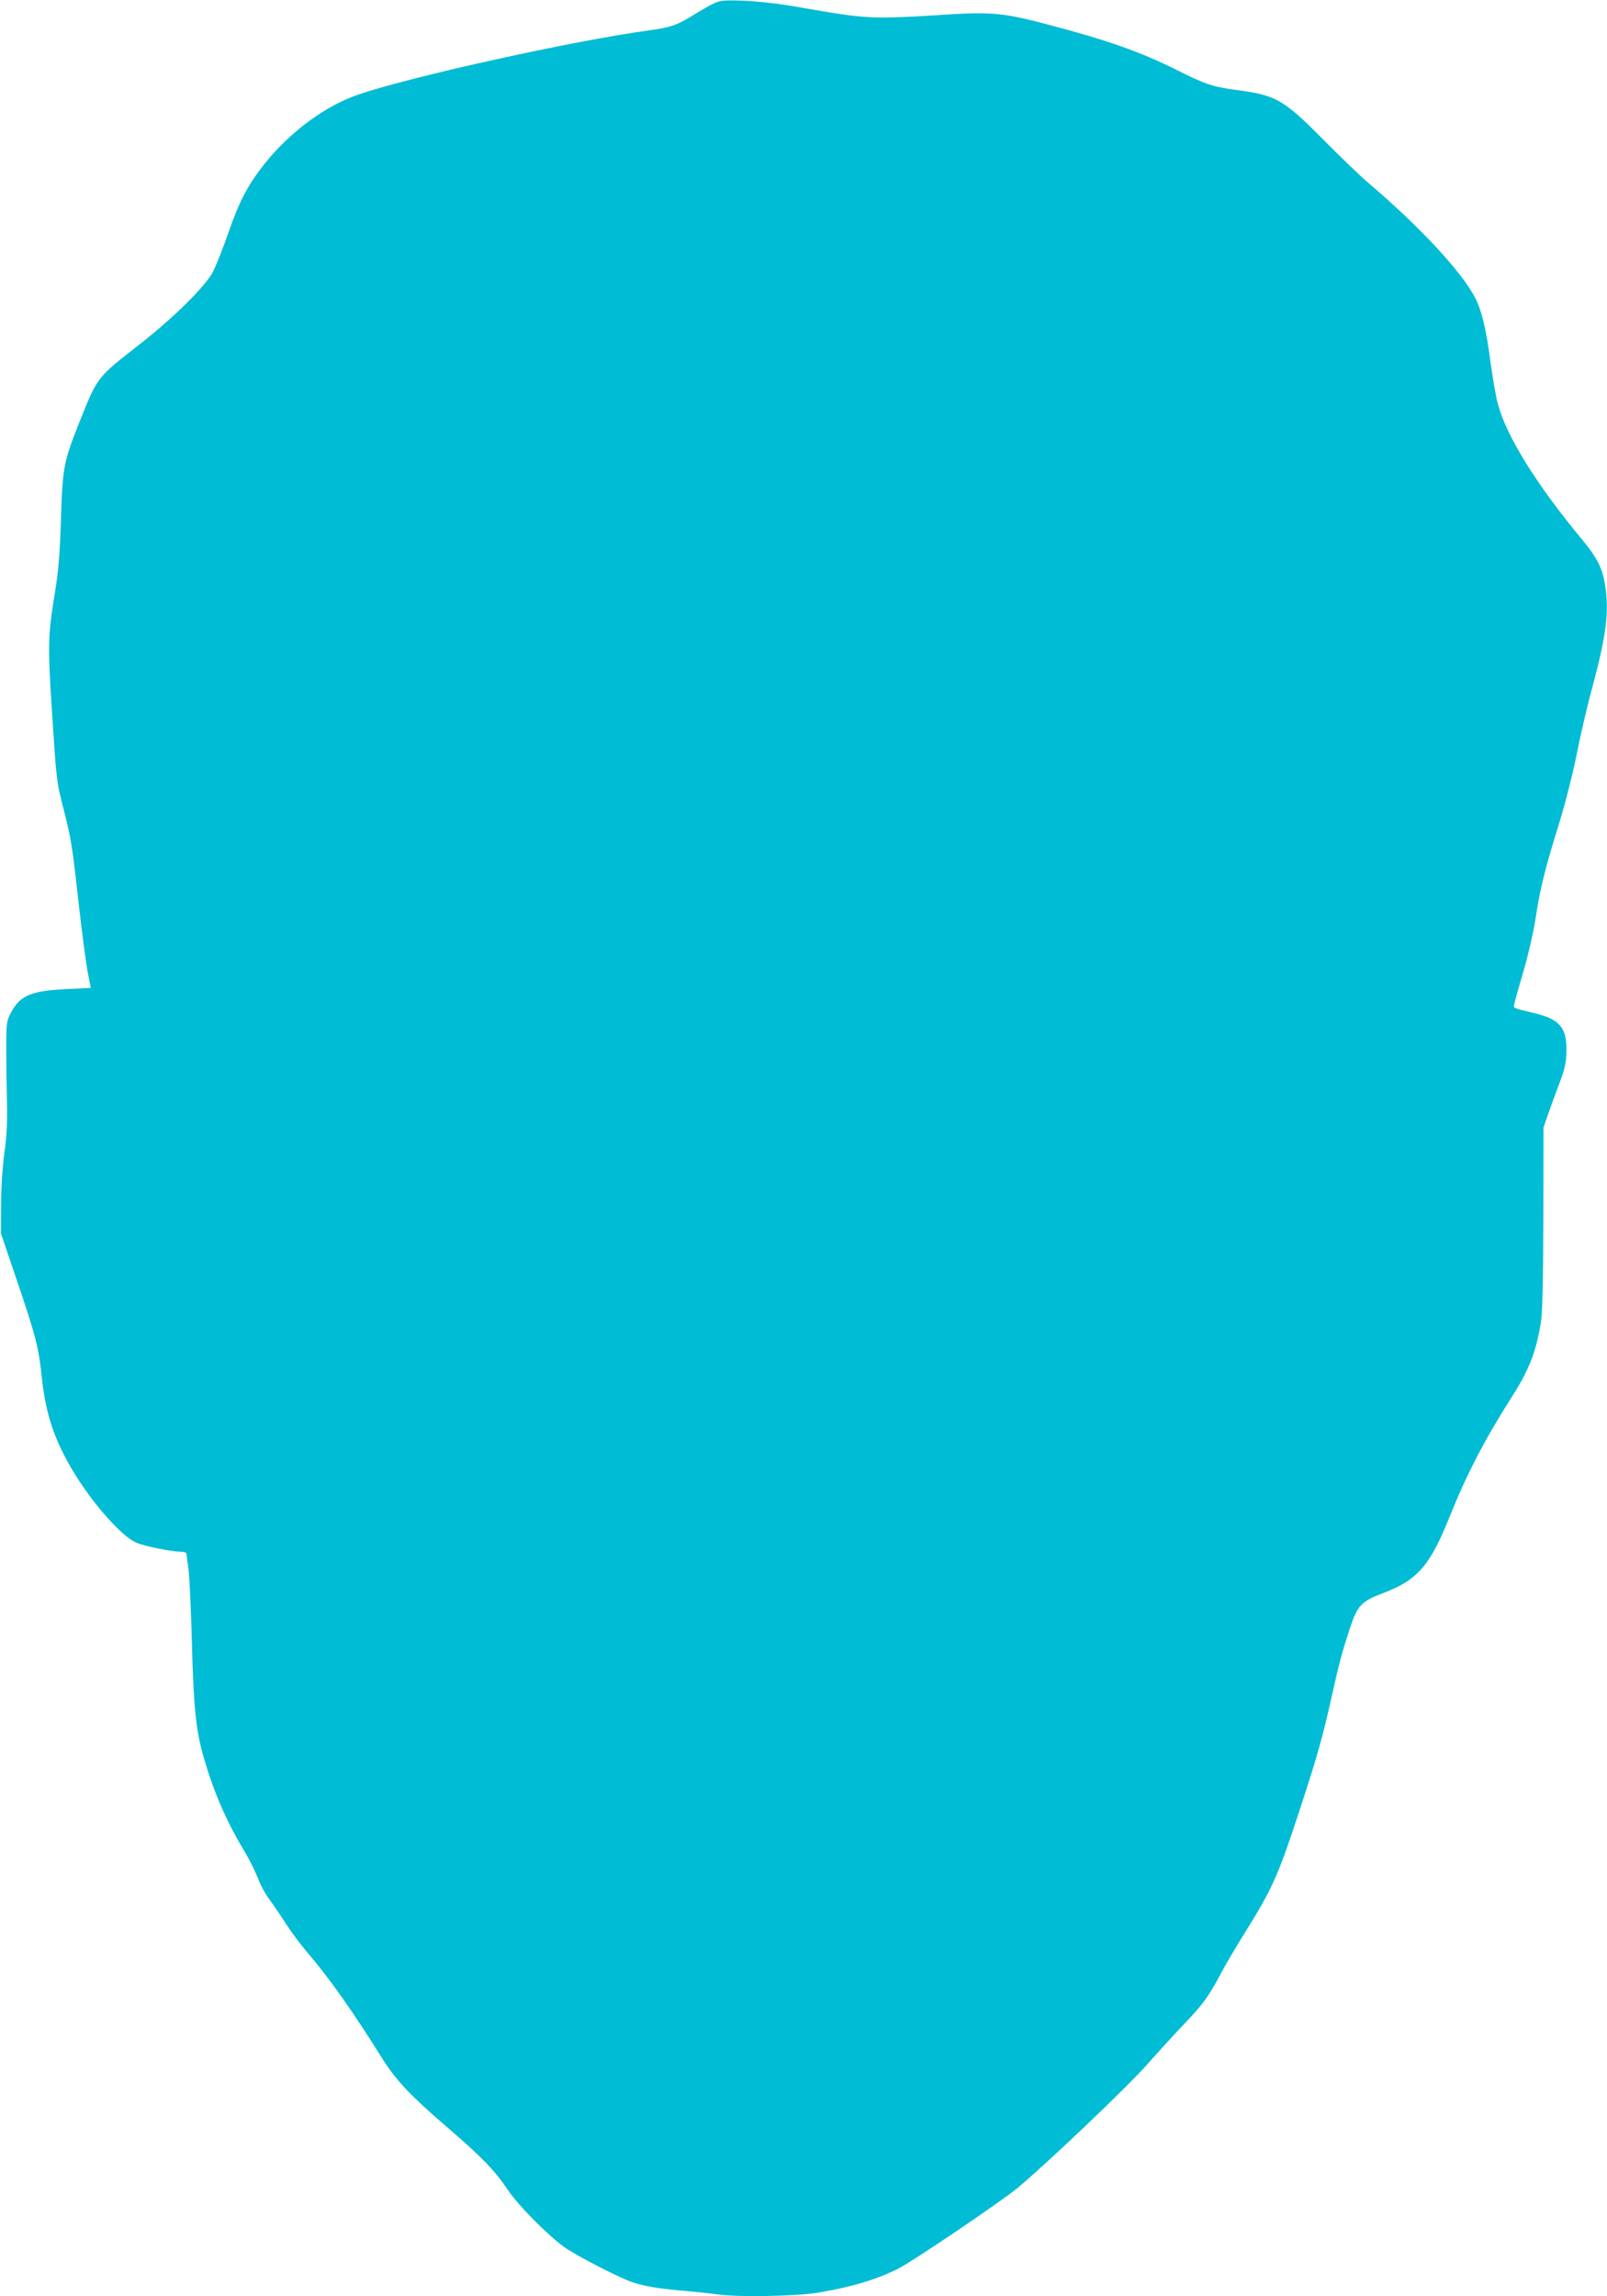
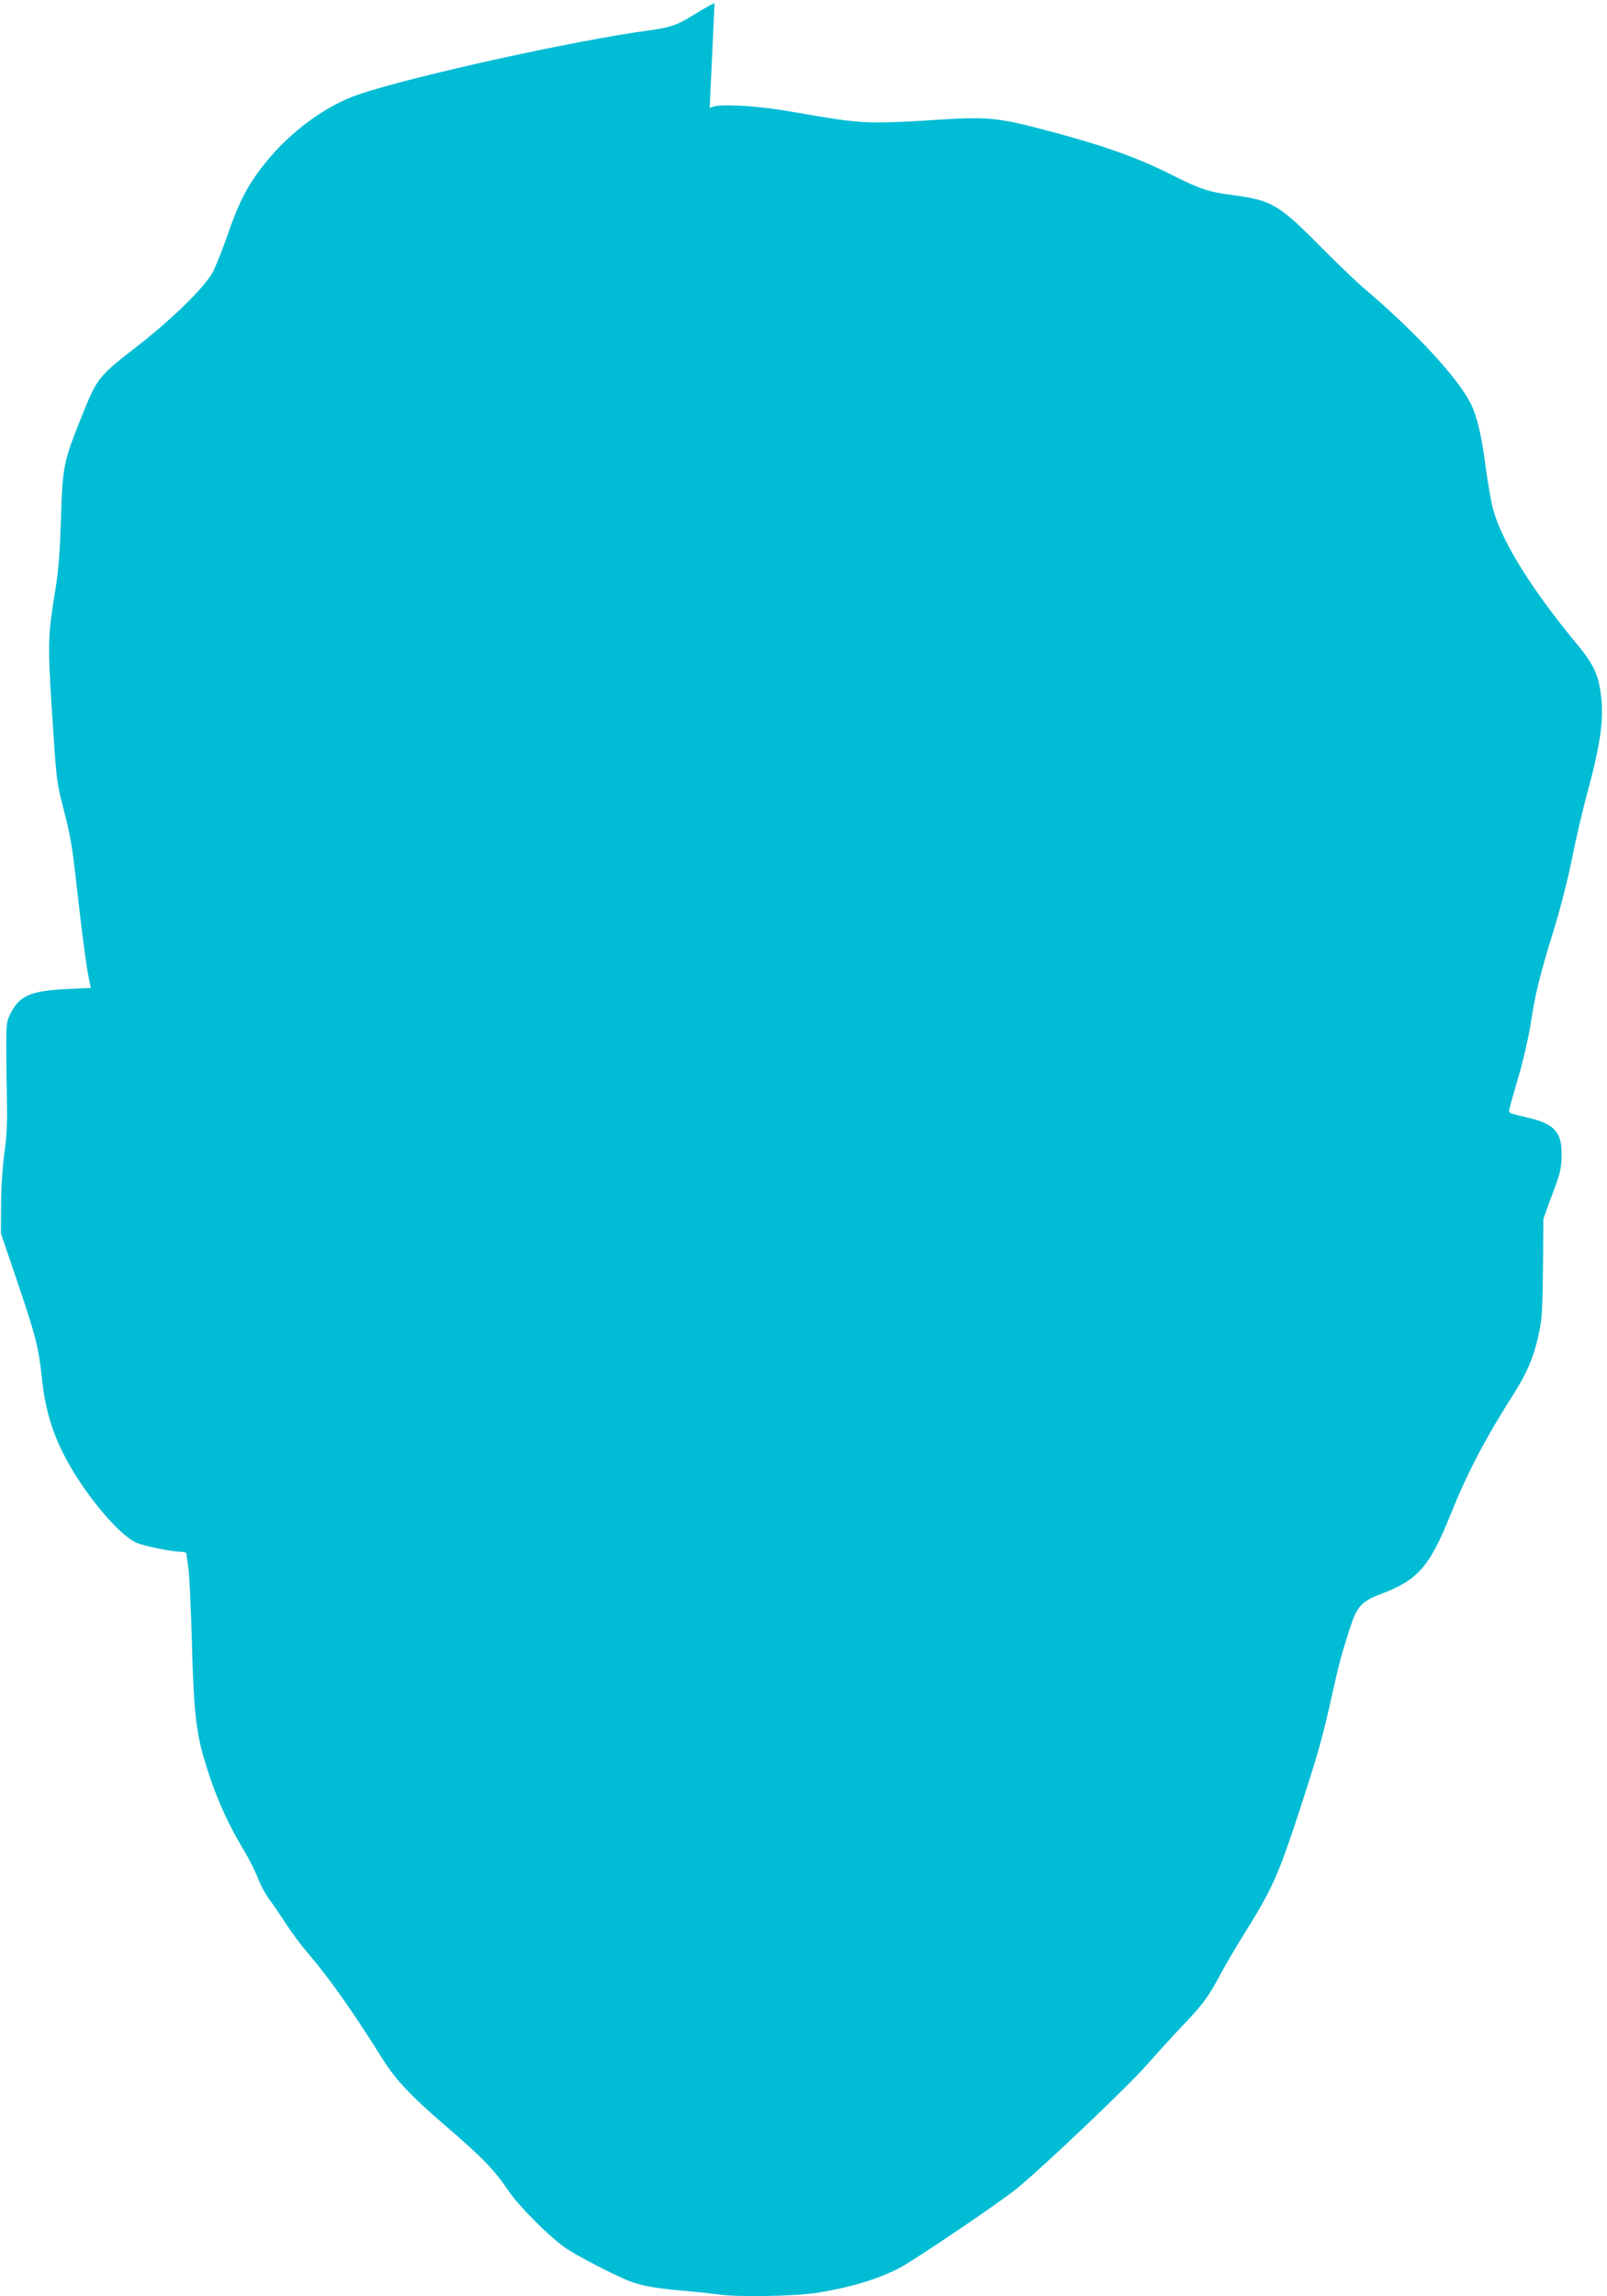
<svg xmlns="http://www.w3.org/2000/svg" version="1.0" width="896pt" height="1280pt" viewBox="0 0 896 1280" preserveAspectRatio="xMidYMid meet">
  <g transform="translate(0,1280) scale(0.1,-0.1)" fill="#00bcd4" stroke="none">
-     <path d="M3984 12783 c-22 -10 -75 -40 -118 -67 -90 -56 -127 -69 -251 -86 -408 -55 -1313 -254 -1614 -356 -182 -61 -380 -206 -521 -381 -97 -121 -146 -215 -207 -391 -29 -85 -68 -182 -85 -216 -44 -84 -223 -260 -414 -409 -227 -176 -231 -180 -320 -402 -100 -249 -105 -274 -114 -565 -6 -195 -14 -293 -34 -415 -39 -239 -40 -289 -17 -650 26 -400 25 -398 67 -561 41 -162 46 -191 84 -532 17 -150 39 -315 48 -366 l18 -93 -130 -6 c-203 -10 -263 -35 -314 -130 -26 -50 -27 -57 -27 -207 0 -85 2 -222 4 -305 2 -106 -2 -187 -15 -275 -10 -75 -18 -190 -18 -285 l-1 -160 87 -256 c108 -317 124 -381 142 -555 22 -204 74 -354 184 -532 110 -177 262 -346 341 -381 48 -20 198 -51 252 -51 16 0 29 -5 29 -12 0 -7 5 -44 11 -83 5 -38 14 -223 19 -410 9 -363 23 -494 66 -642 56 -193 125 -353 225 -519 29 -48 63 -117 77 -153 13 -36 41 -88 62 -116 20 -27 62 -88 92 -135 30 -47 85 -121 123 -165 127 -149 254 -330 418 -592 76 -120 155 -204 356 -377 199 -171 270 -245 341 -351 57 -86 218 -249 315 -320 65 -47 311 -174 385 -198 64 -21 145 -35 290 -47 69 -6 150 -15 180 -19 108 -17 436 -11 560 9 191 32 329 74 450 135 84 43 575 375 665 450 163 136 618 569 717 683 57 64 148 164 203 222 112 117 140 155 210 285 26 50 88 155 138 235 151 242 184 316 301 673 107 328 129 407 186 662 37 166 50 215 96 357 42 128 63 151 184 197 195 74 263 153 374 430 95 236 192 423 345 664 96 150 134 247 162 412 9 49 13 226 14 580 l1 510 26 75 c14 41 43 120 64 175 31 83 37 113 38 180 2 129 -40 176 -189 210 -111 26 -107 25 -102 48 2 12 25 94 51 182 26 88 56 219 67 290 25 168 54 285 129 525 34 110 78 280 100 390 21 107 61 281 90 385 76 284 93 419 69 565 -14 93 -45 153 -130 255 -253 305 -420 574 -468 755 -11 41 -29 147 -41 235 -23 177 -48 282 -84 353 -75 146 -309 398 -596 642 -47 40 -161 150 -255 245 -220 222 -261 245 -486 274 -122 16 -174 33 -328 111 -201 101 -393 168 -725 255 -252 66 -314 71 -618 50 -161 -11 -294 -15 -364 -11 -105 6 -157 14 -459 66 -66 11 -176 23 -245 26 -105 4 -132 2 -166 -13z" />
+     <path d="M3984 12783 c-22 -10 -75 -40 -118 -67 -90 -56 -127 -69 -251 -86 -408 -55 -1313 -254 -1614 -356 -182 -61 -380 -206 -521 -381 -97 -121 -146 -215 -207 -391 -29 -85 -68 -182 -85 -216 -44 -84 -223 -260 -414 -409 -227 -176 -231 -180 -320 -402 -100 -249 -105 -274 -114 -565 -6 -195 -14 -293 -34 -415 -39 -239 -40 -289 -17 -650 26 -400 25 -398 67 -561 41 -162 46 -191 84 -532 17 -150 39 -315 48 -366 l18 -93 -130 -6 c-203 -10 -263 -35 -314 -130 -26 -50 -27 -57 -27 -207 0 -85 2 -222 4 -305 2 -106 -2 -187 -15 -275 -10 -75 -18 -190 -18 -285 l-1 -160 87 -256 c108 -317 124 -381 142 -555 22 -204 74 -354 184 -532 110 -177 262 -346 341 -381 48 -20 198 -51 252 -51 16 0 29 -5 29 -12 0 -7 5 -44 11 -83 5 -38 14 -223 19 -410 9 -363 23 -494 66 -642 56 -193 125 -353 225 -519 29 -48 63 -117 77 -153 13 -36 41 -88 62 -116 20 -27 62 -88 92 -135 30 -47 85 -121 123 -165 127 -149 254 -330 418 -592 76 -120 155 -204 356 -377 199 -171 270 -245 341 -351 57 -86 218 -249 315 -320 65 -47 311 -174 385 -198 64 -21 145 -35 290 -47 69 -6 150 -15 180 -19 108 -17 436 -11 560 9 191 32 329 74 450 135 84 43 575 375 665 450 163 136 618 569 717 683 57 64 148 164 203 222 112 117 140 155 210 285 26 50 88 155 138 235 151 242 184 316 301 673 107 328 129 407 186 662 37 166 50 215 96 357 42 128 63 151 184 197 195 74 263 153 374 430 95 236 192 423 345 664 96 150 134 247 162 412 9 49 13 226 14 580 c14 41 43 120 64 175 31 83 37 113 38 180 2 129 -40 176 -189 210 -111 26 -107 25 -102 48 2 12 25 94 51 182 26 88 56 219 67 290 25 168 54 285 129 525 34 110 78 280 100 390 21 107 61 281 90 385 76 284 93 419 69 565 -14 93 -45 153 -130 255 -253 305 -420 574 -468 755 -11 41 -29 147 -41 235 -23 177 -48 282 -84 353 -75 146 -309 398 -596 642 -47 40 -161 150 -255 245 -220 222 -261 245 -486 274 -122 16 -174 33 -328 111 -201 101 -393 168 -725 255 -252 66 -314 71 -618 50 -161 -11 -294 -15 -364 -11 -105 6 -157 14 -459 66 -66 11 -176 23 -245 26 -105 4 -132 2 -166 -13z" />
  </g>
</svg>